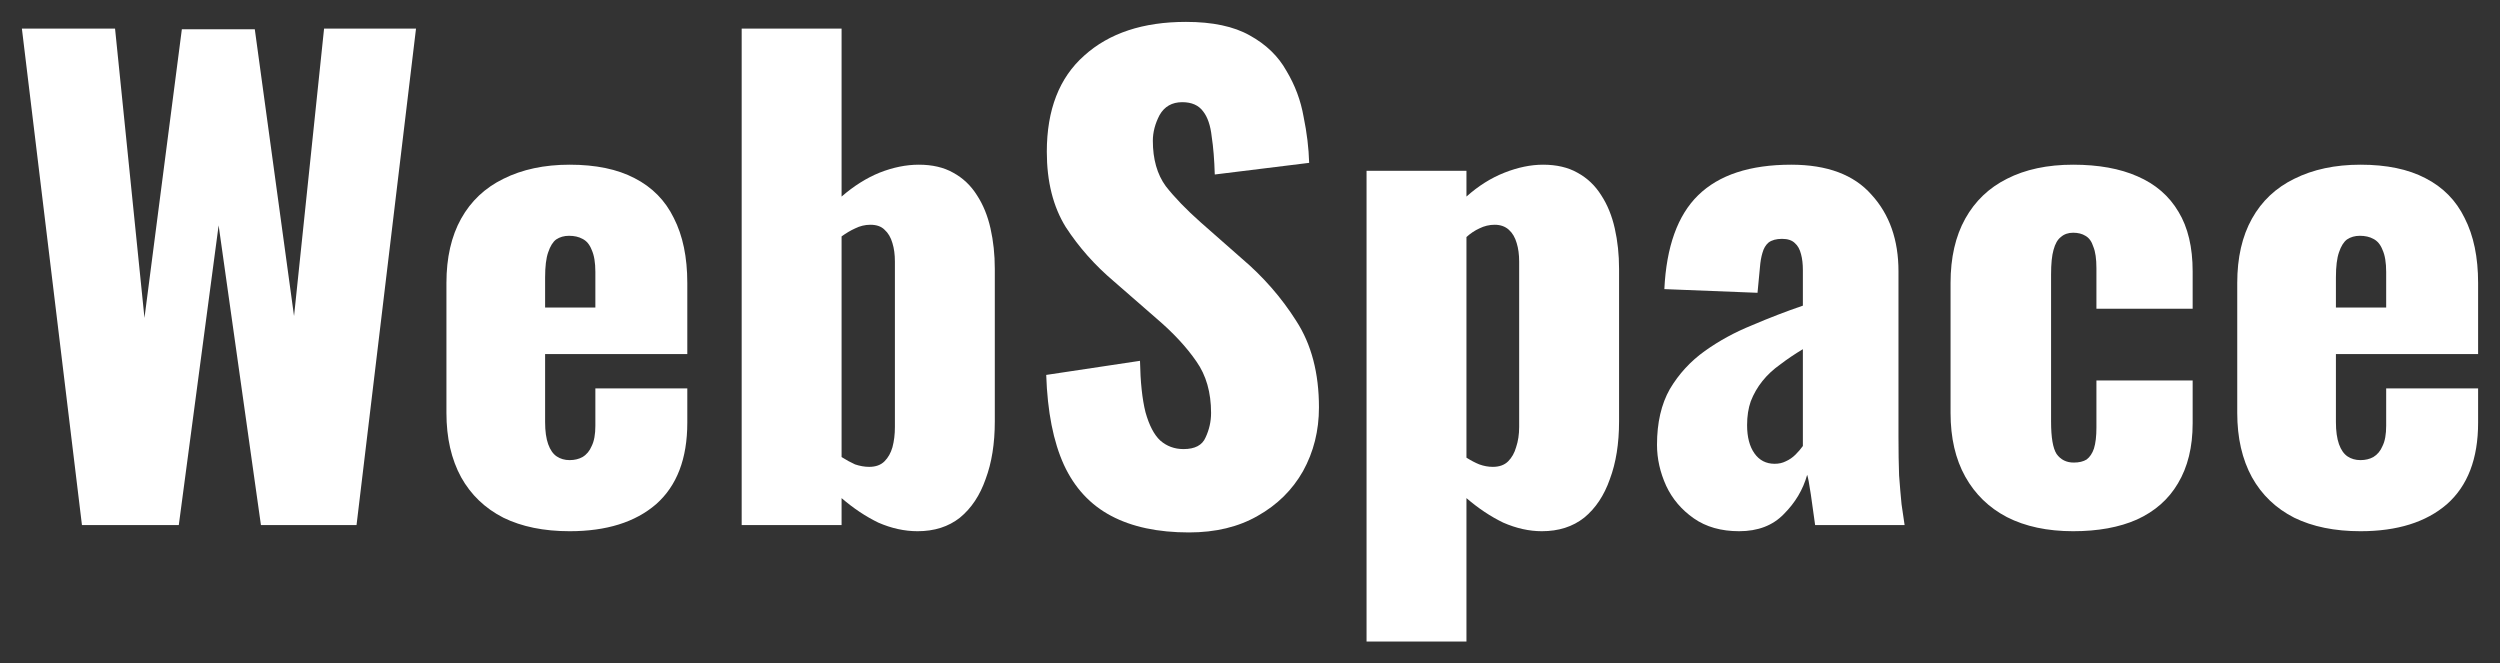
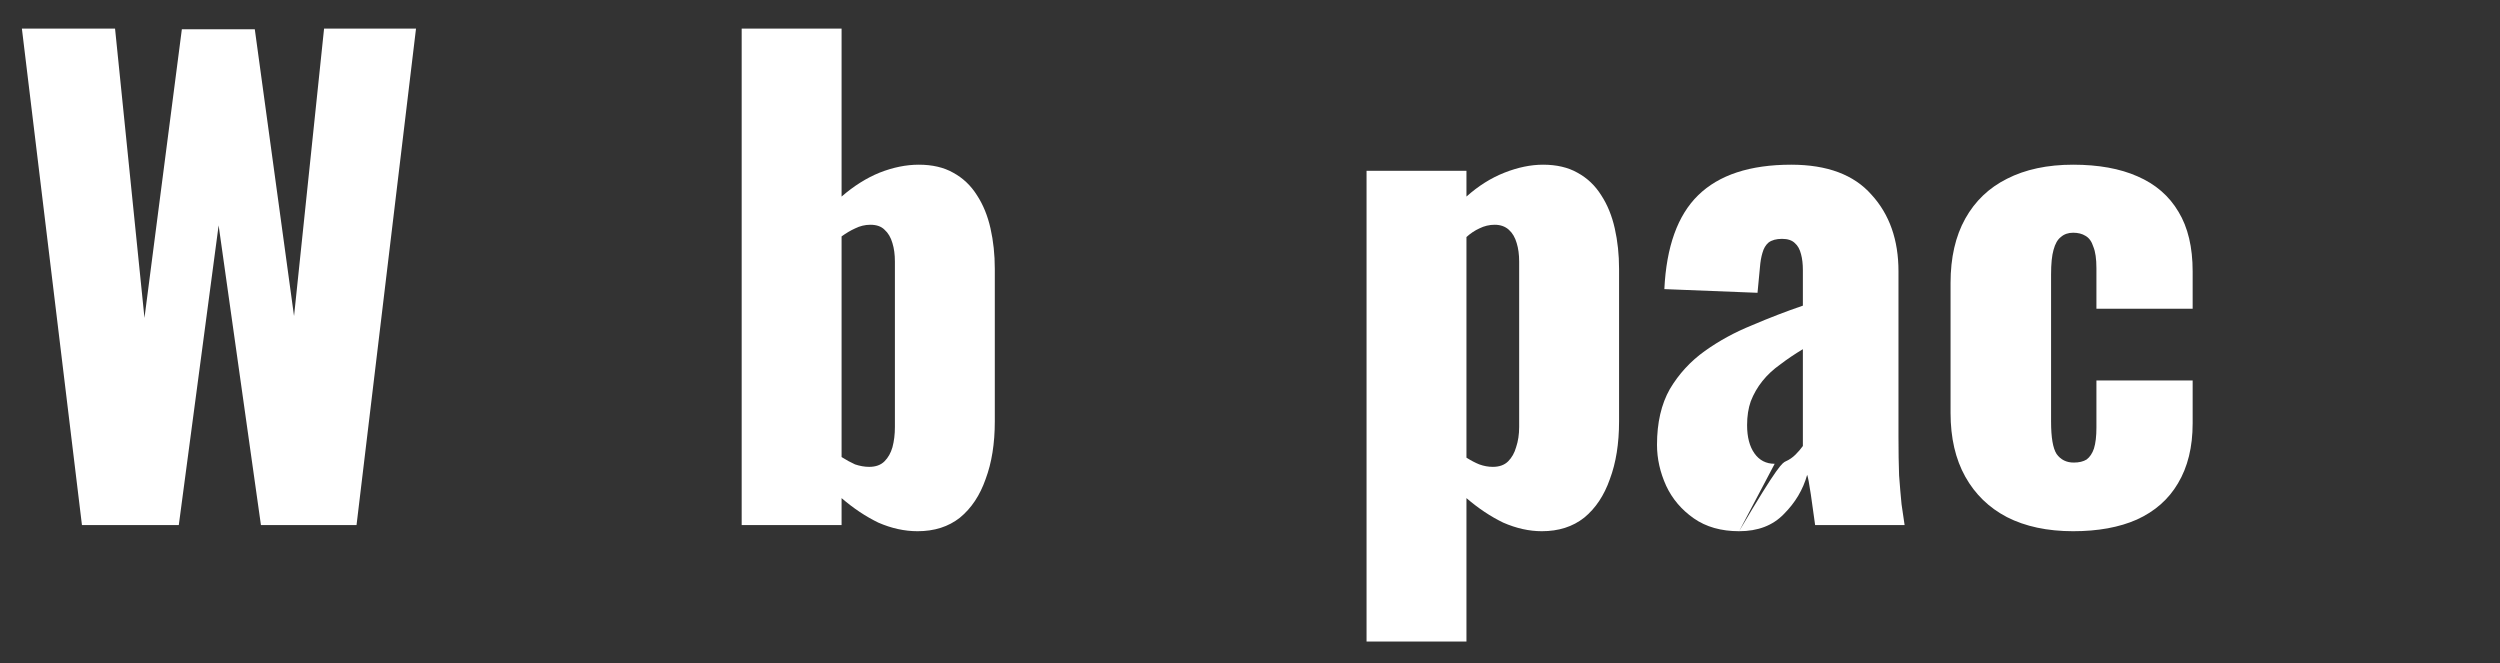
<svg xmlns="http://www.w3.org/2000/svg" viewBox="6013.818 4957.215 114.211 30.308" data-guides="{&quot;vertical&quot;:[],&quot;horizontal&quot;:[]}">
  <rect x="6013.818" y="4957.215" width="114.211" height="30.308" fill="#333333" stroke="none" />
  <path fill="white" stroke="none" fill-opacity="1" stroke-width="1" stroke-opacity="1" alignment-baseline="" baseline-shift="" font-size-adjust="none" id="tSvg1406928baea" title="Path 2" d="M 6017.562 4981.203 C 6016.648 4973.643 6015.733 4966.083 6014.818 4958.523C 6016.237 4958.523 6017.656 4958.523 6019.074 4958.523C 6019.522 4962.928 6019.97 4967.334 6020.418 4971.739C 6020.988 4967.343 6021.557 4962.947 6022.126 4958.551C 6023.237 4958.551 6024.348 4958.551 6025.458 4958.551C 6026.056 4962.919 6026.653 4967.287 6027.251 4971.655C 6027.708 4967.278 6028.165 4962.9 6028.623 4958.523C 6030.023 4958.523 6031.422 4958.523 6032.823 4958.523C 6031.917 4966.083 6031.012 4973.643 6030.106 4981.203C 6028.65 4981.203 6027.194 4981.203 6025.739 4981.203C 6025.094 4976.639 6024.45 4972.075 6023.806 4967.511C 6023.2 4972.075 6022.593 4976.639 6021.986 4981.203C 6020.512 4981.203 6019.037 4981.203 6017.562 4981.203Z" />
-   <path fill="white" stroke="none" fill-opacity="1" stroke-width="1" stroke-opacity="1" alignment-baseline="" baseline-shift="" font-size-adjust="none" id="tSvg18ed348c8f6" title="Path 3" d="M 6039.841 4981.483 C 6038.665 4981.483 6037.657 4981.278 6036.817 4980.867C 6035.977 4980.438 6035.333 4979.822 6034.885 4979.019C 6034.437 4978.198 6034.213 4977.218 6034.213 4976.079C 6034.213 4974.1 6034.213 4972.122 6034.213 4970.143C 6034.213 4968.986 6034.437 4968.006 6034.885 4967.203C 6035.333 4966.4 6035.977 4965.794 6036.817 4965.383C 6037.676 4964.954 6038.684 4964.739 6039.841 4964.739C 6041.036 4964.739 6042.025 4964.944 6042.809 4965.355C 6043.612 4965.766 6044.209 4966.372 6044.601 4967.175C 6045.012 4967.978 6045.217 4968.967 6045.217 4970.143C 6045.217 4971.226 6045.217 4972.308 6045.217 4973.391C 6043.052 4973.391 6040.886 4973.391 6038.721 4973.391C 6038.721 4974.427 6038.721 4975.463 6038.721 4976.499C 6038.721 4976.91 6038.768 4977.246 6038.861 4977.507C 6038.954 4977.768 6039.085 4977.955 6039.253 4978.067C 6039.421 4978.179 6039.617 4978.235 6039.841 4978.235C 6040.065 4978.235 6040.261 4978.188 6040.429 4978.095C 6040.616 4977.983 6040.756 4977.815 6040.849 4977.591C 6040.961 4977.367 6041.017 4977.059 6041.017 4976.667C 6041.017 4976.098 6041.017 4975.528 6041.017 4974.959C 6042.417 4974.959 6043.817 4974.959 6045.217 4974.959C 6045.217 4975.482 6045.217 4976.004 6045.217 4976.527C 6045.217 4978.17 6044.741 4979.411 6043.789 4980.251C 6042.837 4981.072 6041.521 4981.483 6039.841 4981.483ZM 6038.721 4971.263 C 6039.486 4971.263 6040.252 4971.263 6041.017 4971.263C 6041.017 4970.722 6041.017 4970.18 6041.017 4969.639C 6041.017 4969.21 6040.961 4968.874 6040.849 4968.631C 6040.756 4968.388 6040.616 4968.22 6040.429 4968.127C 6040.261 4968.034 6040.056 4967.987 6039.813 4967.987C 6039.589 4967.987 6039.393 4968.043 6039.225 4968.155C 6039.076 4968.267 6038.954 4968.463 6038.861 4968.743C 6038.768 4969.004 6038.721 4969.387 6038.721 4969.891C 6038.721 4970.348 6038.721 4970.806 6038.721 4971.263Z" />
  <path fill="white" stroke="none" fill-opacity="1" stroke-width="1" stroke-opacity="1" alignment-baseline="" baseline-shift="" font-size-adjust="none" id="tSvg106bbaffa56" title="Path 4" d="M 6055.737 4981.483 C 6055.14 4981.483 6054.543 4981.352 6053.945 4981.091C 6053.367 4980.811 6052.807 4980.438 6052.265 4979.971C 6052.265 4980.382 6052.265 4980.792 6052.265 4981.203C 6050.744 4981.203 6049.223 4981.203 6047.701 4981.203C 6047.701 4973.643 6047.701 4966.083 6047.701 4958.523C 6049.223 4958.523 6050.744 4958.523 6052.265 4958.523C 6052.265 4961.08 6052.265 4963.638 6052.265 4966.195C 6052.825 4965.71 6053.404 4965.346 6054.001 4965.103C 6054.617 4964.86 6055.215 4964.739 6055.793 4964.739C 6056.409 4964.739 6056.932 4964.86 6057.361 4965.103C 6057.809 4965.346 6058.173 4965.691 6058.453 4966.139C 6058.733 4966.568 6058.939 4967.072 6059.069 4967.651C 6059.2 4968.23 6059.265 4968.846 6059.265 4969.499C 6059.265 4971.823 6059.265 4974.147 6059.265 4976.471C 6059.265 4977.479 6059.125 4978.356 6058.845 4979.103C 6058.584 4979.85 6058.192 4980.438 6057.669 4980.867C 6057.147 4981.278 6056.503 4981.483 6055.737 4981.483ZM 6053.525 4978.543 C 6053.824 4978.543 6054.057 4978.459 6054.225 4978.291C 6054.393 4978.123 6054.515 4977.908 6054.589 4977.647C 6054.664 4977.367 6054.701 4977.059 6054.701 4976.723C 6054.701 4974.203 6054.701 4971.683 6054.701 4969.163C 6054.701 4968.846 6054.664 4968.566 6054.589 4968.323C 6054.515 4968.062 6054.393 4967.856 6054.225 4967.707C 6054.076 4967.558 6053.861 4967.483 6053.581 4967.483C 6053.339 4967.483 6053.105 4967.539 6052.881 4967.651C 6052.676 4967.744 6052.471 4967.866 6052.265 4968.015C 6052.265 4971.375 6052.265 4974.735 6052.265 4978.095C 6052.471 4978.226 6052.676 4978.338 6052.881 4978.431C 6053.105 4978.506 6053.32 4978.543 6053.525 4978.543Z" />
-   <path fill="white" stroke="none" fill-opacity="1" stroke-width="1" stroke-opacity="1" alignment-baseline="" baseline-shift="" font-size-adjust="none" id="tSvgc4cfa806d9" title="Path 5" d="M 6068.137 4981.539 C 6066.719 4981.539 6065.533 4981.287 6064.582 4980.783C 6063.63 4980.279 6062.911 4979.504 6062.426 4978.459C 6061.94 4977.395 6061.669 4976.023 6061.614 4974.343C 6063.042 4974.128 6064.47 4973.914 6065.898 4973.699C 6065.916 4974.67 6066 4975.454 6066.15 4976.051C 6066.318 4976.648 6066.542 4977.078 6066.822 4977.339C 6067.12 4977.6 6067.475 4977.731 6067.886 4977.731C 6068.408 4977.731 6068.744 4977.554 6068.894 4977.199C 6069.061 4976.844 6069.145 4976.471 6069.145 4976.079C 6069.145 4975.146 6068.922 4974.362 6068.474 4973.727C 6068.025 4973.074 6067.419 4972.42 6066.654 4971.767C 6066 4971.198 6065.347 4970.628 6064.694 4970.059C 6063.835 4969.331 6063.107 4968.51 6062.51 4967.595C 6061.931 4966.662 6061.641 4965.514 6061.641 4964.151C 6061.641 4962.228 6062.211 4960.763 6063.35 4959.755C 6064.488 4958.728 6066.038 4958.215 6067.998 4958.215C 6069.211 4958.215 6070.181 4958.42 6070.909 4958.831C 6071.656 4959.242 6072.216 4959.783 6072.59 4960.455C 6072.981 4961.108 6073.243 4961.808 6073.373 4962.555C 6073.523 4963.283 6073.607 4963.983 6073.626 4964.655C 6072.188 4964.832 6070.751 4965.01 6069.314 4965.187C 6069.295 4964.515 6069.248 4963.936 6069.173 4963.451C 6069.118 4962.947 6068.987 4962.564 6068.782 4962.303C 6068.576 4962.023 6068.259 4961.883 6067.829 4961.883C 6067.363 4961.883 6067.017 4962.079 6066.793 4962.471C 6066.588 4962.863 6066.485 4963.255 6066.485 4963.647C 6066.485 4964.487 6066.681 4965.178 6067.074 4965.719C 6067.484 4966.242 6068.016 4966.792 6068.669 4967.371C 6069.295 4967.922 6069.92 4968.472 6070.546 4969.023C 6071.535 4969.863 6072.365 4970.815 6073.038 4971.879C 6073.728 4972.943 6074.074 4974.259 6074.074 4975.827C 6074.074 4976.891 6073.831 4977.862 6073.346 4978.739C 6072.86 4979.598 6072.169 4980.279 6071.274 4980.783C 6070.396 4981.287 6069.351 4981.539 6068.137 4981.539Z" />
  <path fill="white" stroke="none" fill-opacity="1" stroke-width="1" stroke-opacity="1" alignment-baseline="" baseline-shift="" font-size-adjust="none" id="tSvg168d34b776a" title="Path 6" d="M 6076.248 4986.523 C 6076.248 4979.355 6076.248 4972.187 6076.248 4965.019C 6077.77 4965.019 6079.291 4965.019 6080.812 4965.019C 6080.812 4965.411 6080.812 4965.803 6080.812 4966.195C 6081.354 4965.71 6081.932 4965.346 6082.548 4965.103C 6083.164 4964.86 6083.752 4964.739 6084.312 4964.739C 6084.928 4964.739 6085.451 4964.86 6085.88 4965.103C 6086.328 4965.346 6086.692 4965.691 6086.972 4966.139C 6087.252 4966.568 6087.458 4967.072 6087.588 4967.651C 6087.719 4968.23 6087.784 4968.846 6087.784 4969.499C 6087.784 4971.823 6087.784 4974.147 6087.784 4976.471C 6087.784 4977.479 6087.644 4978.356 6087.364 4979.103C 6087.103 4979.85 6086.711 4980.438 6086.188 4980.867C 6085.666 4981.278 6085.022 4981.483 6084.256 4981.483C 6083.678 4981.483 6083.09 4981.352 6082.492 4981.091C 6081.914 4980.811 6081.354 4980.438 6080.812 4979.971C 6080.812 4982.155 6080.812 4984.339 6080.812 4986.523C 6079.291 4986.523 6077.77 4986.523 6076.248 4986.523ZM 6082.016 4978.543 C 6082.315 4978.543 6082.548 4978.459 6082.716 4978.291C 6082.884 4978.123 6083.006 4977.908 6083.08 4977.647C 6083.174 4977.367 6083.22 4977.059 6083.22 4976.723C 6083.22 4974.203 6083.22 4971.683 6083.22 4969.163C 6083.22 4968.846 6083.183 4968.566 6083.108 4968.323C 6083.034 4968.062 6082.912 4967.856 6082.744 4967.707C 6082.576 4967.558 6082.362 4967.483 6082.1 4967.483C 6081.858 4967.483 6081.624 4967.539 6081.4 4967.651C 6081.195 4967.744 6080.999 4967.875 6080.812 4968.043C 6080.812 4971.403 6080.812 4974.763 6080.812 4978.123C 6081.018 4978.254 6081.214 4978.356 6081.4 4978.431C 6081.606 4978.506 6081.811 4978.543 6082.016 4978.543Z" />
-   <path fill="white" stroke="none" fill-opacity="1" stroke-width="1" stroke-opacity="1" alignment-baseline="" baseline-shift="" font-size-adjust="none" id="tSvgac589513ae" title="Path 7" d="M 6093.269 4981.483 C 6092.448 4981.483 6091.757 4981.287 6091.197 4980.895C 6090.637 4980.503 6090.217 4980.008 6089.937 4979.411C 6089.657 4978.795 6089.517 4978.17 6089.517 4977.535C 6089.517 4976.527 6089.713 4975.678 6090.105 4974.987C 6090.516 4974.296 6091.048 4973.718 6091.701 4973.251C 6092.354 4972.784 6093.073 4972.392 6093.857 4972.075C 6094.641 4971.739 6095.416 4971.44 6096.181 4971.179C 6096.181 4970.638 6096.181 4970.096 6096.181 4969.555C 6096.181 4969.275 6096.153 4969.032 6096.097 4968.827C 6096.041 4968.603 6095.948 4968.435 6095.817 4968.323C 6095.686 4968.192 6095.49 4968.127 6095.229 4968.127C 6094.968 4968.127 6094.762 4968.183 6094.613 4968.295C 6094.482 4968.407 6094.389 4968.566 6094.333 4968.771C 6094.277 4968.958 6094.24 4969.172 6094.221 4969.415C 6094.184 4969.807 6094.146 4970.199 6094.109 4970.591C 6092.69 4970.535 6091.272 4970.479 6089.853 4970.423C 6089.946 4968.482 6090.46 4967.054 6091.393 4966.139C 6092.345 4965.206 6093.764 4964.739 6095.649 4964.739C 6097.292 4964.739 6098.514 4965.196 6099.317 4966.111C 6100.138 4967.007 6100.549 4968.174 6100.549 4969.611C 6100.549 4972.131 6100.549 4974.651 6100.549 4977.171C 6100.549 4977.843 6100.558 4978.431 6100.577 4978.935C 6100.614 4979.439 6100.652 4979.878 6100.689 4980.251C 6100.745 4980.624 6100.792 4980.942 6100.829 4981.203C 6099.466 4981.203 6098.104 4981.203 6096.741 4981.203C 6096.685 4980.774 6096.62 4980.307 6096.545 4979.803C 6096.47 4979.299 6096.414 4979 6096.377 4978.907C 6096.19 4979.579 6095.836 4980.176 6095.313 4980.699C 6094.809 4981.222 6094.128 4981.483 6093.269 4981.483ZM 6094.893 4978.403 C 6095.08 4978.403 6095.248 4978.366 6095.397 4978.291C 6095.565 4978.216 6095.714 4978.114 6095.845 4977.983C 6095.976 4977.852 6096.088 4977.722 6096.181 4977.591C 6096.181 4976.116 6096.181 4974.642 6096.181 4973.167C 6095.808 4973.391 6095.462 4973.624 6095.145 4973.867C 6094.828 4974.091 6094.557 4974.343 6094.333 4974.623C 6094.109 4974.903 6093.932 4975.211 6093.801 4975.547C 6093.689 4975.864 6093.633 4976.228 6093.633 4976.639C 6093.633 4977.18 6093.745 4977.61 6093.969 4977.927C 6094.193 4978.244 6094.501 4978.403 6094.893 4978.403Z" />
+   <path fill="white" stroke="none" fill-opacity="1" stroke-width="1" stroke-opacity="1" alignment-baseline="" baseline-shift="" font-size-adjust="none" id="tSvgac589513ae" title="Path 7" d="M 6093.269 4981.483 C 6092.448 4981.483 6091.757 4981.287 6091.197 4980.895C 6090.637 4980.503 6090.217 4980.008 6089.937 4979.411C 6089.657 4978.795 6089.517 4978.17 6089.517 4977.535C 6089.517 4976.527 6089.713 4975.678 6090.105 4974.987C 6090.516 4974.296 6091.048 4973.718 6091.701 4973.251C 6092.354 4972.784 6093.073 4972.392 6093.857 4972.075C 6094.641 4971.739 6095.416 4971.44 6096.181 4971.179C 6096.181 4970.638 6096.181 4970.096 6096.181 4969.555C 6096.181 4969.275 6096.153 4969.032 6096.097 4968.827C 6096.041 4968.603 6095.948 4968.435 6095.817 4968.323C 6095.686 4968.192 6095.49 4968.127 6095.229 4968.127C 6094.968 4968.127 6094.762 4968.183 6094.613 4968.295C 6094.482 4968.407 6094.389 4968.566 6094.333 4968.771C 6094.277 4968.958 6094.24 4969.172 6094.221 4969.415C 6094.184 4969.807 6094.146 4970.199 6094.109 4970.591C 6092.69 4970.535 6091.272 4970.479 6089.853 4970.423C 6089.946 4968.482 6090.46 4967.054 6091.393 4966.139C 6092.345 4965.206 6093.764 4964.739 6095.649 4964.739C 6097.292 4964.739 6098.514 4965.196 6099.317 4966.111C 6100.138 4967.007 6100.549 4968.174 6100.549 4969.611C 6100.549 4972.131 6100.549 4974.651 6100.549 4977.171C 6100.549 4977.843 6100.558 4978.431 6100.577 4978.935C 6100.614 4979.439 6100.652 4979.878 6100.689 4980.251C 6100.745 4980.624 6100.792 4980.942 6100.829 4981.203C 6099.466 4981.203 6098.104 4981.203 6096.741 4981.203C 6096.685 4980.774 6096.62 4980.307 6096.545 4979.803C 6096.47 4979.299 6096.414 4979 6096.377 4978.907C 6096.19 4979.579 6095.836 4980.176 6095.313 4980.699C 6094.809 4981.222 6094.128 4981.483 6093.269 4981.483ZC 6095.08 4978.403 6095.248 4978.366 6095.397 4978.291C 6095.565 4978.216 6095.714 4978.114 6095.845 4977.983C 6095.976 4977.852 6096.088 4977.722 6096.181 4977.591C 6096.181 4976.116 6096.181 4974.642 6096.181 4973.167C 6095.808 4973.391 6095.462 4973.624 6095.145 4973.867C 6094.828 4974.091 6094.557 4974.343 6094.333 4974.623C 6094.109 4974.903 6093.932 4975.211 6093.801 4975.547C 6093.689 4975.864 6093.633 4976.228 6093.633 4976.639C 6093.633 4977.18 6093.745 4977.61 6093.969 4977.927C 6094.193 4978.244 6094.501 4978.403 6094.893 4978.403Z" />
  <path fill="white" stroke="none" fill-opacity="1" stroke-width="1" stroke-opacity="1" alignment-baseline="" baseline-shift="" font-size-adjust="none" id="tSvgbb251d9891" title="Path 8" d="M 6108.528 4981.483 C 6107.352 4981.483 6106.344 4981.268 6105.504 4980.839C 6104.683 4980.41 6104.048 4979.794 6103.6 4978.991C 6103.152 4978.188 6102.928 4977.218 6102.928 4976.079C 6102.928 4974.1 6102.928 4972.122 6102.928 4970.143C 6102.928 4968.986 6103.152 4968.006 6103.6 4967.203C 6104.048 4966.4 6104.683 4965.794 6105.504 4965.383C 6106.344 4964.954 6107.352 4964.739 6108.528 4964.739C 6109.685 4964.739 6110.665 4964.916 6111.468 4965.271C 6112.289 4965.626 6112.915 4966.167 6113.344 4966.895C 6113.773 4967.604 6113.988 4968.51 6113.988 4969.611C 6113.988 4970.18 6113.988 4970.75 6113.988 4971.319C 6112.523 4971.319 6111.057 4971.319 6109.592 4971.319C 6109.592 4970.703 6109.592 4970.087 6109.592 4969.471C 6109.592 4969.042 6109.545 4968.715 6109.452 4968.491C 6109.377 4968.248 6109.256 4968.08 6109.088 4967.987C 6108.939 4967.894 6108.752 4967.847 6108.528 4967.847C 6108.304 4967.847 6108.117 4967.912 6107.968 4968.043C 6107.819 4968.155 6107.707 4968.351 6107.632 4968.631C 6107.557 4968.892 6107.52 4969.266 6107.52 4969.751C 6107.52 4971.991 6107.52 4974.231 6107.52 4976.471C 6107.52 4977.199 6107.604 4977.694 6107.772 4977.955C 6107.959 4978.216 6108.22 4978.347 6108.556 4978.347C 6108.799 4978.347 6108.995 4978.3 6109.144 4978.207C 6109.293 4978.095 6109.405 4977.927 6109.48 4977.703C 6109.555 4977.46 6109.592 4977.143 6109.592 4976.751C 6109.592 4976.032 6109.592 4975.314 6109.592 4974.595C 6111.057 4974.595 6112.523 4974.595 6113.988 4974.595C 6113.988 4975.248 6113.988 4975.902 6113.988 4976.555C 6113.988 4977.638 6113.764 4978.552 6113.316 4979.299C 6112.887 4980.027 6112.261 4980.578 6111.44 4980.951C 6110.637 4981.306 6109.667 4981.483 6108.528 4981.483Z" />
-   <path fill="white" stroke="none" fill-opacity="1" stroke-width="1" stroke-opacity="1" alignment-baseline="" baseline-shift="" font-size-adjust="none" id="tSvg143c8932ea1" title="Path 9" d="M 6121.654 4981.483 C 6120.477 4981.483 6119.47 4981.278 6118.63 4980.867C 6117.789 4980.438 6117.145 4979.822 6116.698 4979.019C 6116.249 4978.198 6116.025 4977.218 6116.025 4976.079C 6116.025 4974.1 6116.025 4972.122 6116.025 4970.143C 6116.025 4968.986 6116.249 4968.006 6116.698 4967.203C 6117.145 4966.4 6117.789 4965.794 6118.63 4965.383C 6119.489 4964.954 6120.497 4964.739 6121.654 4964.739C 6122.849 4964.739 6123.837 4964.944 6124.622 4965.355C 6125.425 4965.766 6126.021 4966.372 6126.413 4967.175C 6126.824 4967.978 6127.029 4968.967 6127.029 4970.143C 6127.029 4971.226 6127.029 4972.308 6127.029 4973.391C 6124.864 4973.391 6122.699 4973.391 6120.533 4973.391C 6120.533 4974.427 6120.533 4975.463 6120.533 4976.499C 6120.533 4976.91 6120.581 4977.246 6120.673 4977.507C 6120.766 4977.768 6120.898 4977.955 6121.065 4978.067C 6121.234 4978.179 6121.43 4978.235 6121.654 4978.235C 6121.877 4978.235 6122.074 4978.188 6122.242 4978.095C 6122.428 4977.983 6122.569 4977.815 6122.662 4977.591C 6122.774 4977.367 6122.829 4977.059 6122.829 4976.667C 6122.829 4976.098 6122.829 4975.528 6122.829 4974.959C 6124.23 4974.959 6125.63 4974.959 6127.029 4974.959C 6127.029 4975.482 6127.029 4976.004 6127.029 4976.527C 6127.029 4978.17 6126.553 4979.411 6125.601 4980.251C 6124.65 4981.072 6123.333 4981.483 6121.654 4981.483ZM 6120.533 4971.263 C 6121.299 4971.263 6122.064 4971.263 6122.829 4971.263C 6122.829 4970.722 6122.829 4970.18 6122.829 4969.639C 6122.829 4969.21 6122.774 4968.874 6122.662 4968.631C 6122.569 4968.388 6122.428 4968.22 6122.242 4968.127C 6122.074 4968.034 6121.868 4967.987 6121.626 4967.987C 6121.401 4967.987 6121.206 4968.043 6121.038 4968.155C 6120.889 4968.267 6120.766 4968.463 6120.673 4968.743C 6120.581 4969.004 6120.533 4969.387 6120.533 4969.891C 6120.533 4970.348 6120.533 4970.806 6120.533 4971.263Z" />
  <defs />
</svg>